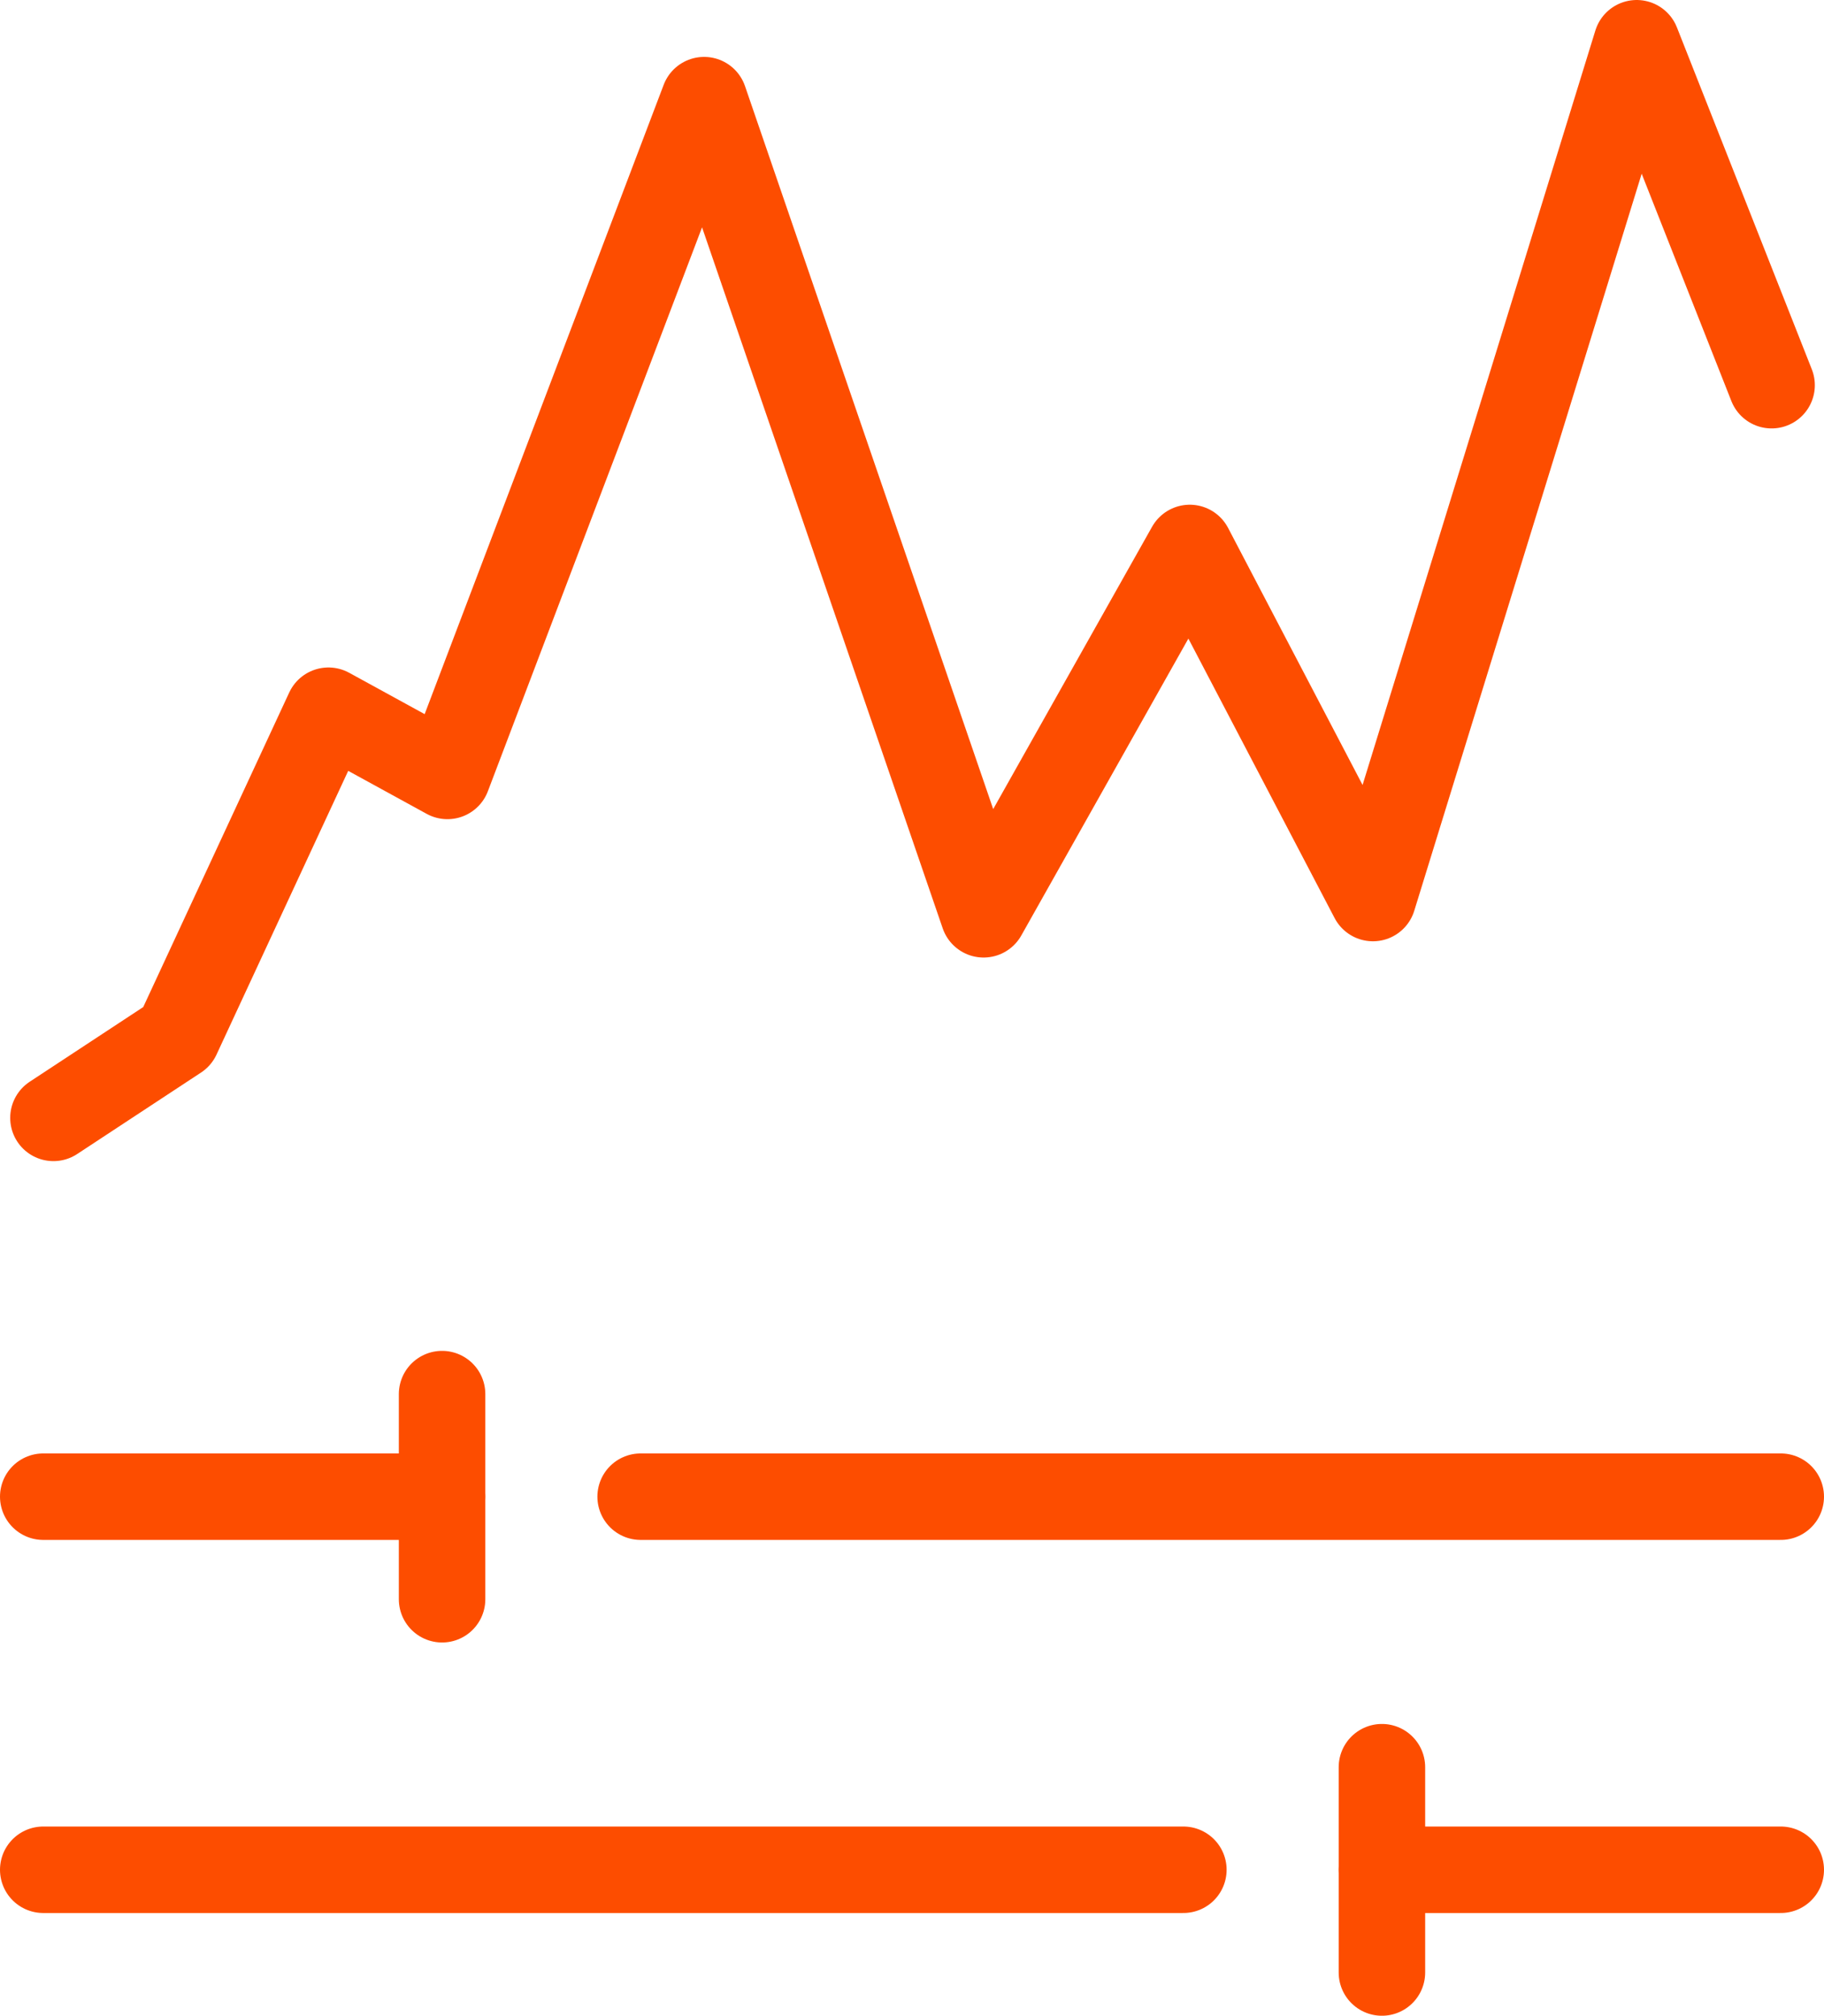
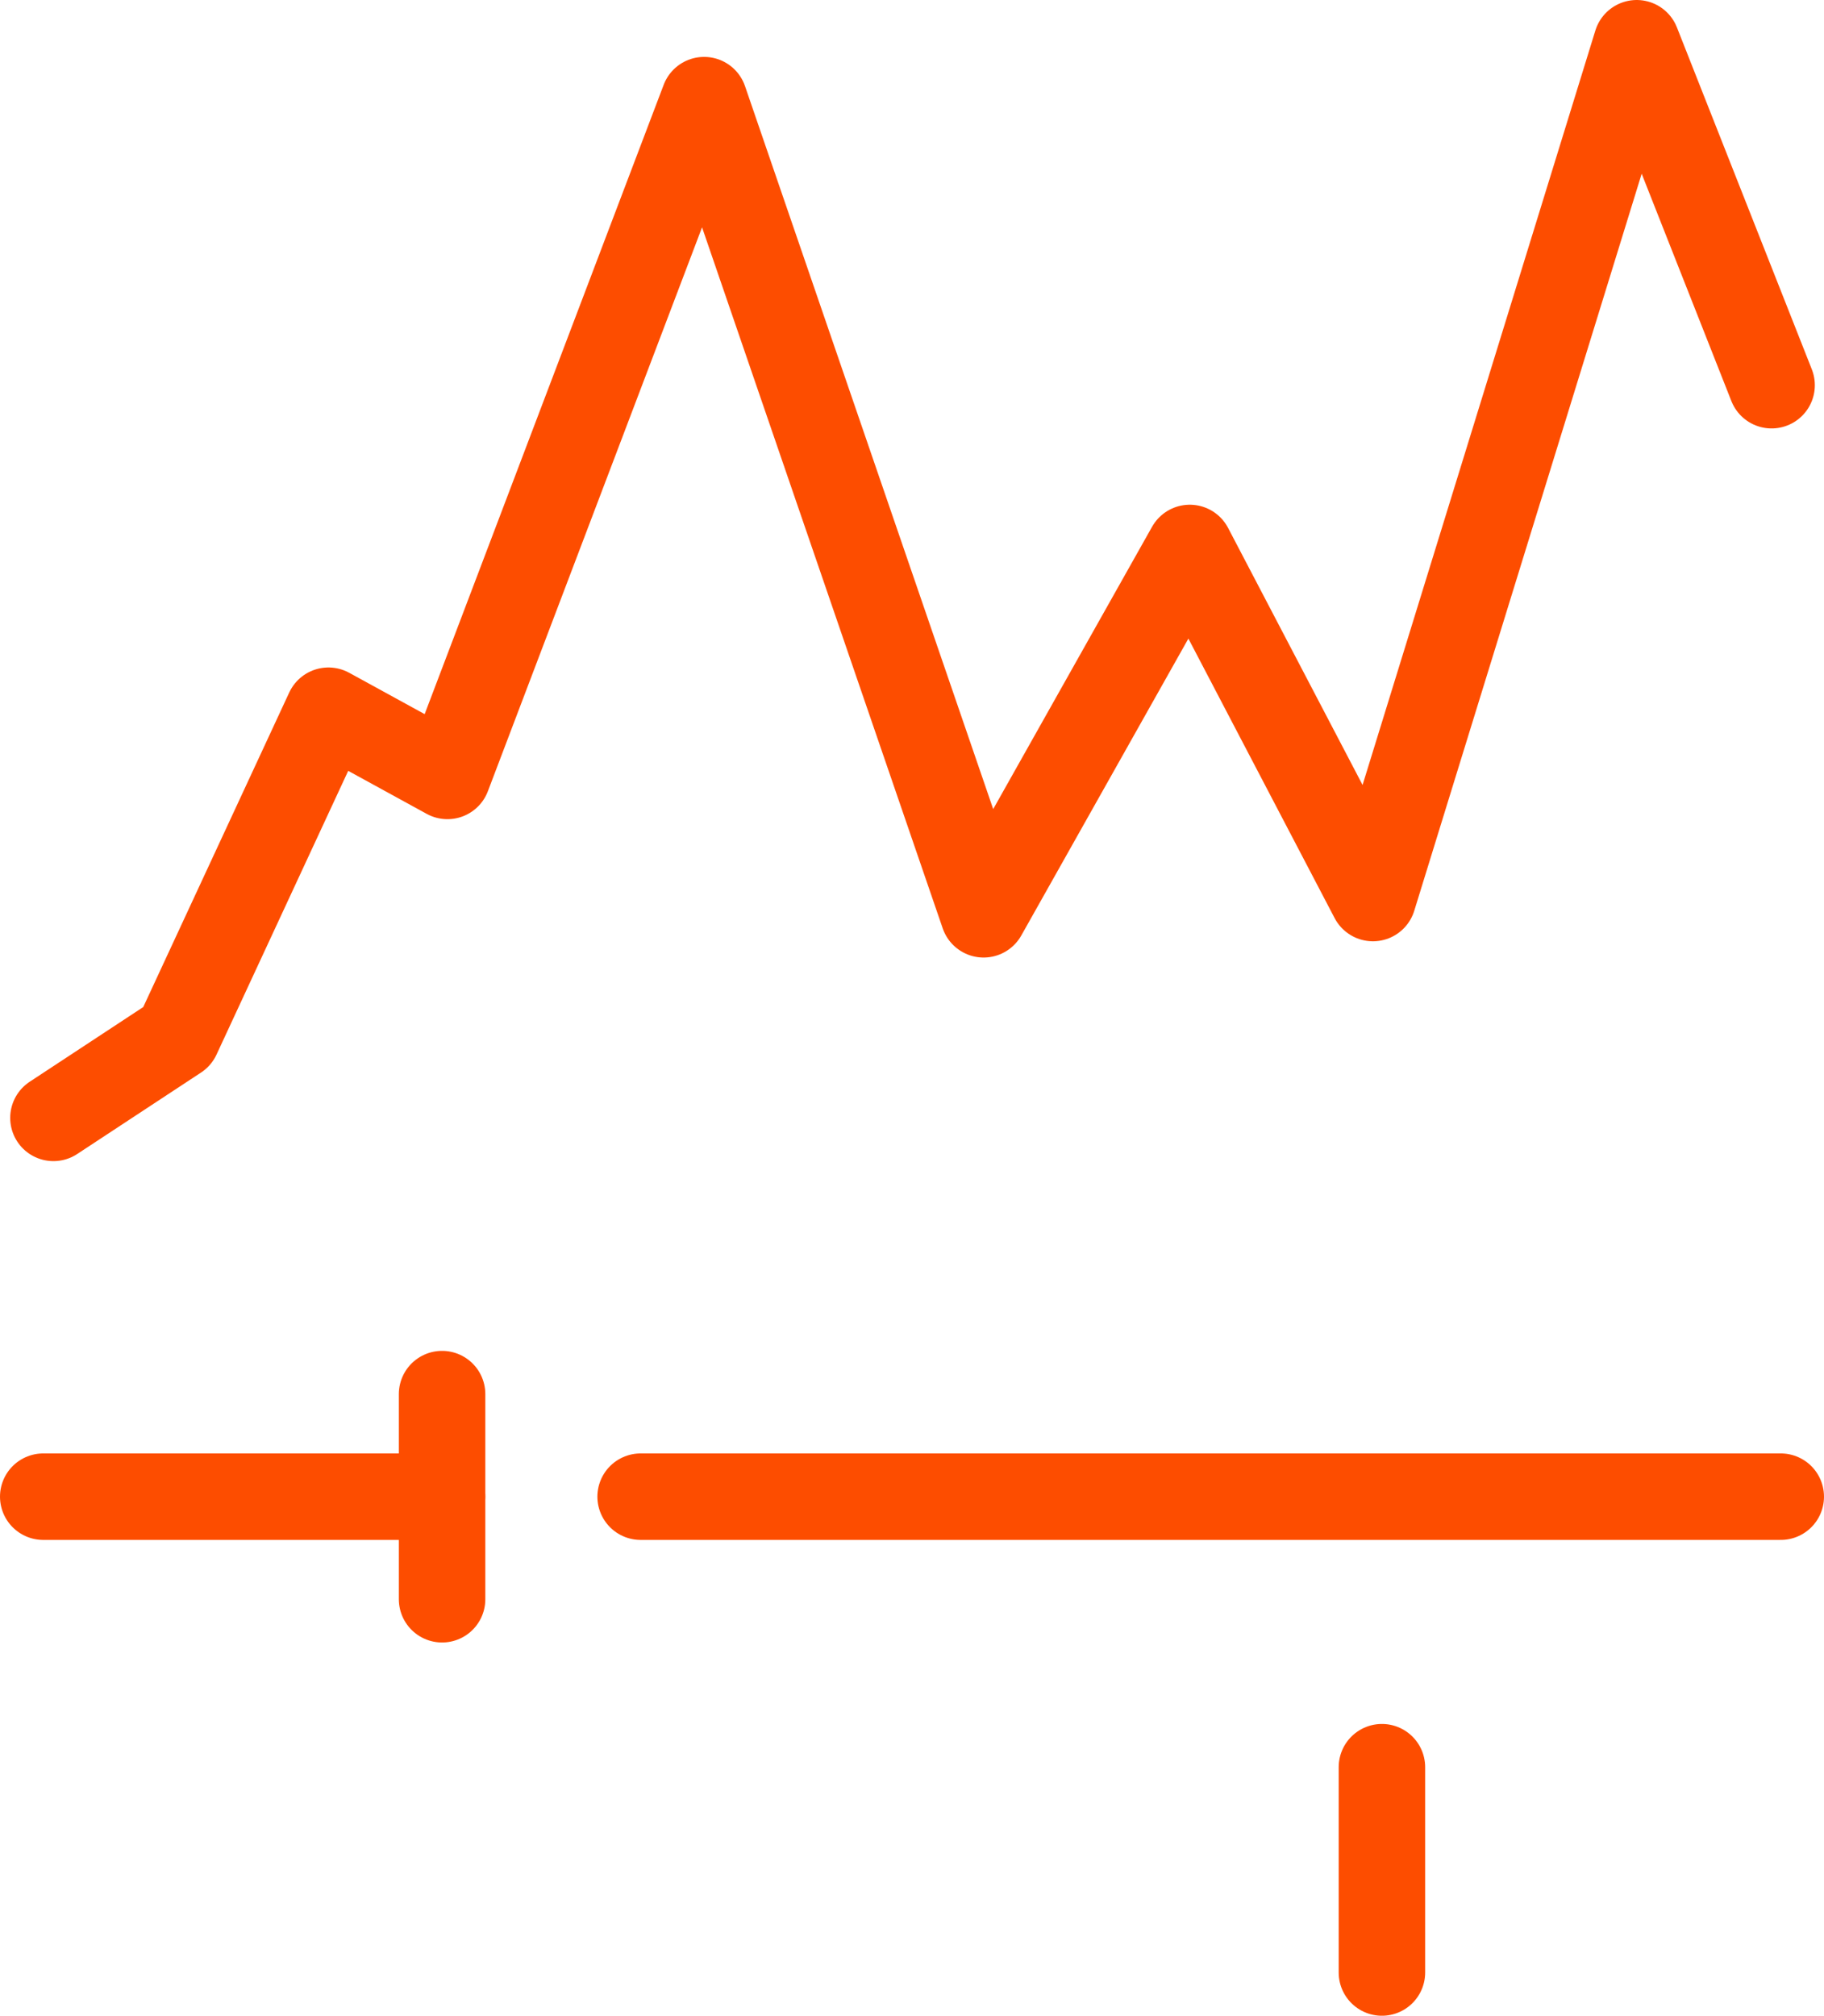
<svg xmlns="http://www.w3.org/2000/svg" id="Layer_2" data-name="Layer 2" viewBox="0 0 105.46 116.54">
  <defs>
    <style>
      .cls-1 {
        stroke-linejoin: round;
      }

      .cls-1, .cls-2 {
        fill: none;
        stroke: #fd4d00;
        stroke-linecap: round;
        stroke-width: 5px;
      }

      .cls-2 {
        stroke-miterlimit: 10;
      }
    </style>
  </defs>
  <polyline class="cls-1" points="3.09 64.63 10.25 59.92 18.99 41.09 25.87 44.86 40.71 5.79 56.87 52.86 68.79 31.68 79.38 51.92 94.63 2.5 102.43 22.27" />
  <line class="cls-2" x1="2.5" y1="86.53" x2="25.56" y2="86.53" />
  <line class="cls-2" x1="37.04" y1="86.53" x2="102.96" y2="86.53" />
  <line class="cls-2" x1="25.56" y1="80.6" x2="25.56" y2="92.46" />
-   <line class="cls-2" x1="102.96" y1="108.1" x2="79.9" y2="108.1" />
-   <line class="cls-2" x1="68.42" y1="108.1" x2="2.5" y2="108.1" />
  <line class="cls-2" x1="79.9" y1="114.04" x2="79.9" y2="102.17" />
</svg>